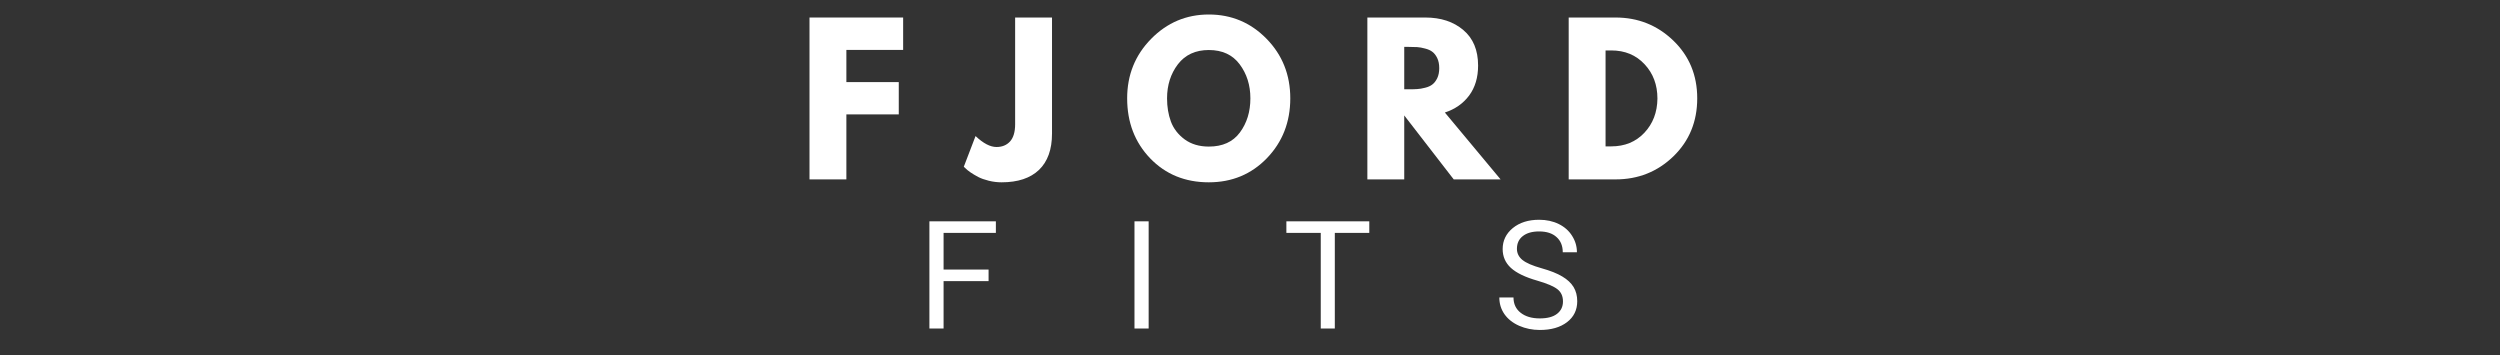
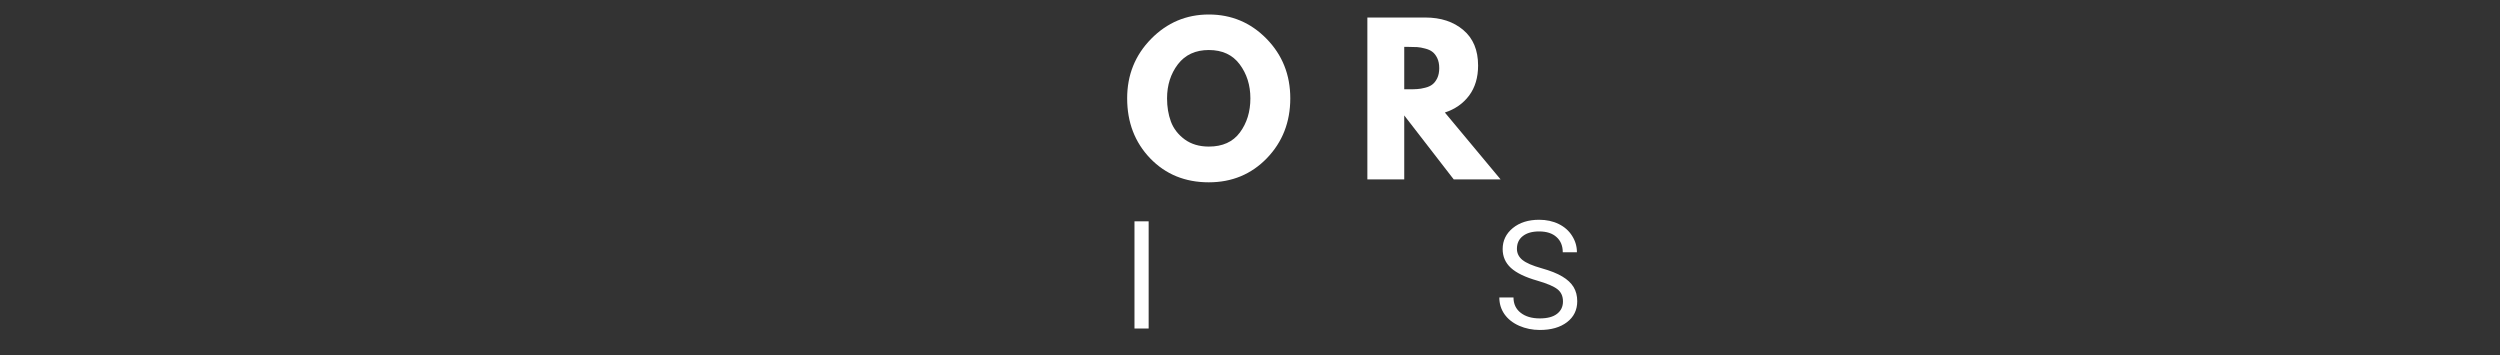
<svg xmlns="http://www.w3.org/2000/svg" width="500" zoomAndPan="magnify" viewBox="0 0 375 53.25" height="71" preserveAspectRatio="xMidYMid meet" version="1.0">
  <rect x="0" y="0" width="375" height="53.25" fill="#333333" stroke="none" />
  <defs>
    <g />
    <clipPath id="696517147b">
      <path d="M 119 0 L 266 0 L 266 52.512 L 119 52.512 Z M 119 0 " clip-rule="nonzero" />
    </clipPath>
    <clipPath id="1491493efe">
      <path d="M 0.043 0.238 L 146.066 0.238 L 146.066 38 L 0.043 38 Z M 0.043 0.238 " clip-rule="nonzero" />
    </clipPath>
    <clipPath id="95fa117bbe">
      <rect x="0" width="147" y="0" height="38" />
    </clipPath>
    <clipPath id="b90eb39e1e">
      <path d="M 17 28 L 138 28 L 138 52.512 L 17 52.512 Z M 17 28 " clip-rule="nonzero" />
    </clipPath>
    <clipPath id="24e097611c">
      <rect x="0" width="121" y="0" height="25" />
    </clipPath>
    <clipPath id="83f5f131d2">
      <rect x="0" width="147" y="0" height="53" />
    </clipPath>
  </defs>
  <g clip-path="url(#696517147b)">
    <g transform="matrix(1, 0, 0, 1, 119, -0)">
      <g clip-path="url(#83f5f131d2)">
        <g clip-path="url(#1491493efe)">
          <g transform="matrix(1, 0, 0, 1, -0, -0)">
            <g clip-path="url(#95fa117bbe)">
              <g fill="#ffffff" fill-opacity="1">
                <g transform="translate(0.659, 26.909)">
                  <g>
-                     <path d="M 15.812 -24.281 L 15.812 -19.422 L 7.297 -19.422 L 7.297 -14.594 L 15.156 -14.594 L 15.156 -9.75 L 7.297 -9.75 L 7.297 0 L 1.766 0 L 1.766 -24.281 Z M 15.812 -24.281 " />
-                   </g>
+                     </g>
                </g>
              </g>
              <g fill="#ffffff" fill-opacity="1">
                <g transform="translate(26.473, 26.909)">
                  <g>
-                     <path d="M 12.328 -24.281 L 12.328 -6.859 C 12.328 -4.484 11.676 -2.672 10.375 -1.422 C 9.07 -0.18 7.203 0.438 4.766 0.438 C 4.117 0.438 3.477 0.359 2.844 0.203 C 2.219 0.047 1.691 -0.141 1.266 -0.359 C 0.836 -0.586 0.453 -0.816 0.109 -1.047 C -0.234 -1.285 -0.484 -1.488 -0.641 -1.656 L -0.906 -1.891 L 0.859 -6.5 C 2.016 -5.406 3.062 -4.859 4 -4.859 C 4.844 -4.859 5.52 -5.133 6.031 -5.688 C 6.539 -6.25 6.797 -7.109 6.797 -8.266 L 6.797 -24.281 Z M 12.328 -24.281 " />
-                   </g>
+                     </g>
                </g>
              </g>
              <g fill="#ffffff" fill-opacity="1">
                <g transform="translate(49.402, 26.909)">
                  <g>
                    <path d="M 0.672 -12.156 C 0.672 -15.664 1.867 -18.641 4.266 -21.078 C 6.66 -23.516 9.547 -24.734 12.922 -24.734 C 16.316 -24.734 19.203 -23.52 21.578 -21.094 C 23.953 -18.664 25.141 -15.688 25.141 -12.156 C 25.141 -8.602 23.973 -5.613 21.641 -3.188 C 19.305 -0.77 16.398 0.438 12.922 0.438 C 9.367 0.438 6.438 -0.758 4.125 -3.156 C 1.82 -5.562 0.672 -8.562 0.672 -12.156 Z M 6.656 -12.156 C 6.656 -10.883 6.848 -9.723 7.234 -8.672 C 7.629 -7.617 8.316 -6.727 9.297 -6 C 10.285 -5.281 11.492 -4.922 12.922 -4.922 C 14.984 -4.922 16.535 -5.625 17.578 -7.031 C 18.629 -8.445 19.156 -10.156 19.156 -12.156 C 19.156 -14.133 18.617 -15.836 17.547 -17.266 C 16.484 -18.691 14.941 -19.406 12.922 -19.406 C 10.922 -19.406 9.375 -18.691 8.281 -17.266 C 7.195 -15.836 6.656 -14.133 6.656 -12.156 Z M 6.656 -12.156 " />
                  </g>
                </g>
              </g>
              <g fill="#ffffff" fill-opacity="1">
                <g transform="translate(84.339, 26.909)">
                  <g>
                    <path d="M 1.766 -24.281 L 10.453 -24.281 C 12.785 -24.281 14.688 -23.656 16.156 -22.406 C 17.633 -21.164 18.375 -19.391 18.375 -17.078 C 18.375 -15.285 17.926 -13.785 17.031 -12.578 C 16.133 -11.379 14.922 -10.531 13.391 -10.031 L 21.75 0 L 14.719 0 L 7.297 -9.594 L 7.297 0 L 1.766 0 Z M 7.297 -13.516 L 7.953 -13.516 C 8.461 -13.516 8.891 -13.523 9.234 -13.547 C 9.586 -13.566 9.988 -13.633 10.438 -13.75 C 10.895 -13.863 11.258 -14.031 11.531 -14.25 C 11.812 -14.469 12.051 -14.781 12.25 -15.188 C 12.445 -15.602 12.547 -16.102 12.547 -16.688 C 12.547 -17.281 12.445 -17.781 12.25 -18.188 C 12.051 -18.602 11.812 -18.914 11.531 -19.125 C 11.258 -19.344 10.895 -19.508 10.438 -19.625 C 9.988 -19.75 9.586 -19.82 9.234 -19.844 C 8.891 -19.863 8.461 -19.875 7.953 -19.875 L 7.297 -19.875 Z M 7.297 -13.516 " />
                  </g>
                </g>
              </g>
              <g fill="#ffffff" fill-opacity="1">
                <g transform="translate(114.537, 26.909)">
                  <g>
-                     <path d="M 1.766 -24.281 L 8.797 -24.281 C 12.172 -24.281 15.055 -23.129 17.453 -20.828 C 19.848 -18.523 21.047 -15.633 21.047 -12.156 C 21.047 -8.664 19.852 -5.766 17.469 -3.453 C 15.082 -1.148 12.191 0 8.797 0 L 1.766 0 Z M 7.297 -4.953 L 8.156 -4.953 C 10.176 -4.953 11.828 -5.629 13.109 -6.984 C 14.398 -8.348 15.055 -10.062 15.078 -12.125 C 15.078 -14.188 14.43 -15.906 13.141 -17.281 C 11.859 -18.656 10.195 -19.344 8.156 -19.344 L 7.297 -19.344 Z M 7.297 -4.953 " />
-                   </g>
+                     </g>
                </g>
              </g>
            </g>
          </g>
        </g>
        <g clip-path="url(#b90eb39e1e)">
          <g transform="matrix(1, 0, 0, 1, 17, 28)">
            <g clip-path="url(#24e097611c)">
              <g fill="#ffffff" fill-opacity="1">
                <g transform="translate(1.552, 21.277)">
                  <g>
-                     <path d="M 10.734 -7.109 L 3.984 -7.109 L 3.984 0 L 1.859 0 L 1.859 -16.078 L 11.828 -16.078 L 11.828 -14.344 L 3.984 -14.344 L 3.984 -8.844 L 10.734 -8.844 Z M 10.734 -7.109 " />
-                   </g>
+                     </g>
                </g>
              </g>
              <g fill="#ffffff" fill-opacity="1">
                <g transform="translate(32.156, 21.277)">
                  <g>
                    <path d="M 4.141 0 L 2.016 0 L 2.016 -16.078 L 4.141 -16.078 Z M 4.141 0 " />
                  </g>
                </g>
              </g>
              <g fill="#ffffff" fill-opacity="1">
                <g transform="translate(56.41, 21.277)">
                  <g>
-                     <path d="M 12.984 -14.344 L 7.812 -14.344 L 7.812 0 L 5.703 0 L 5.703 -14.344 L 0.547 -14.344 L 0.547 -16.078 L 12.984 -16.078 Z M 12.984 -14.344 " />
-                   </g>
+                     </g>
                </g>
              </g>
              <g fill="#ffffff" fill-opacity="1">
                <g transform="translate(88.008, 21.277)">
                  <g>
                    <path d="M 6.609 -7.172 C 4.785 -7.691 3.457 -8.332 2.625 -9.094 C 1.801 -9.852 1.391 -10.797 1.391 -11.922 C 1.391 -13.18 1.895 -14.227 2.906 -15.062 C 3.926 -15.895 5.242 -16.312 6.859 -16.312 C 7.961 -16.312 8.945 -16.098 9.812 -15.672 C 10.676 -15.242 11.344 -14.648 11.812 -13.891 C 12.289 -13.141 12.531 -12.32 12.531 -11.438 L 10.406 -11.438 C 10.406 -12.406 10.094 -13.164 9.469 -13.719 C 8.852 -14.281 7.984 -14.562 6.859 -14.562 C 5.816 -14.562 5 -14.328 4.406 -13.859 C 3.82 -13.398 3.531 -12.766 3.531 -11.953 C 3.531 -11.297 3.805 -10.738 4.359 -10.281 C 4.922 -9.832 5.867 -9.422 7.203 -9.047 C 8.547 -8.672 9.594 -8.254 10.344 -7.797 C 11.102 -7.348 11.664 -6.82 12.031 -6.219 C 12.395 -5.613 12.578 -4.906 12.578 -4.094 C 12.578 -2.781 12.066 -1.734 11.047 -0.953 C 10.023 -0.172 8.664 0.219 6.969 0.219 C 5.863 0.219 4.832 0.008 3.875 -0.406 C 2.914 -0.832 2.176 -1.414 1.656 -2.156 C 1.145 -2.895 0.891 -3.727 0.891 -4.656 L 3.016 -4.656 C 3.016 -3.688 3.375 -2.922 4.094 -2.359 C 4.812 -1.797 5.77 -1.516 6.969 -1.516 C 8.094 -1.516 8.953 -1.742 9.547 -2.203 C 10.141 -2.66 10.438 -3.281 10.438 -4.062 C 10.438 -4.852 10.16 -5.461 9.609 -5.891 C 9.055 -6.328 8.055 -6.754 6.609 -7.172 Z M 6.609 -7.172 " />
                  </g>
                </g>
              </g>
            </g>
          </g>
        </g>
      </g>
    </g>
  </g>
</svg>